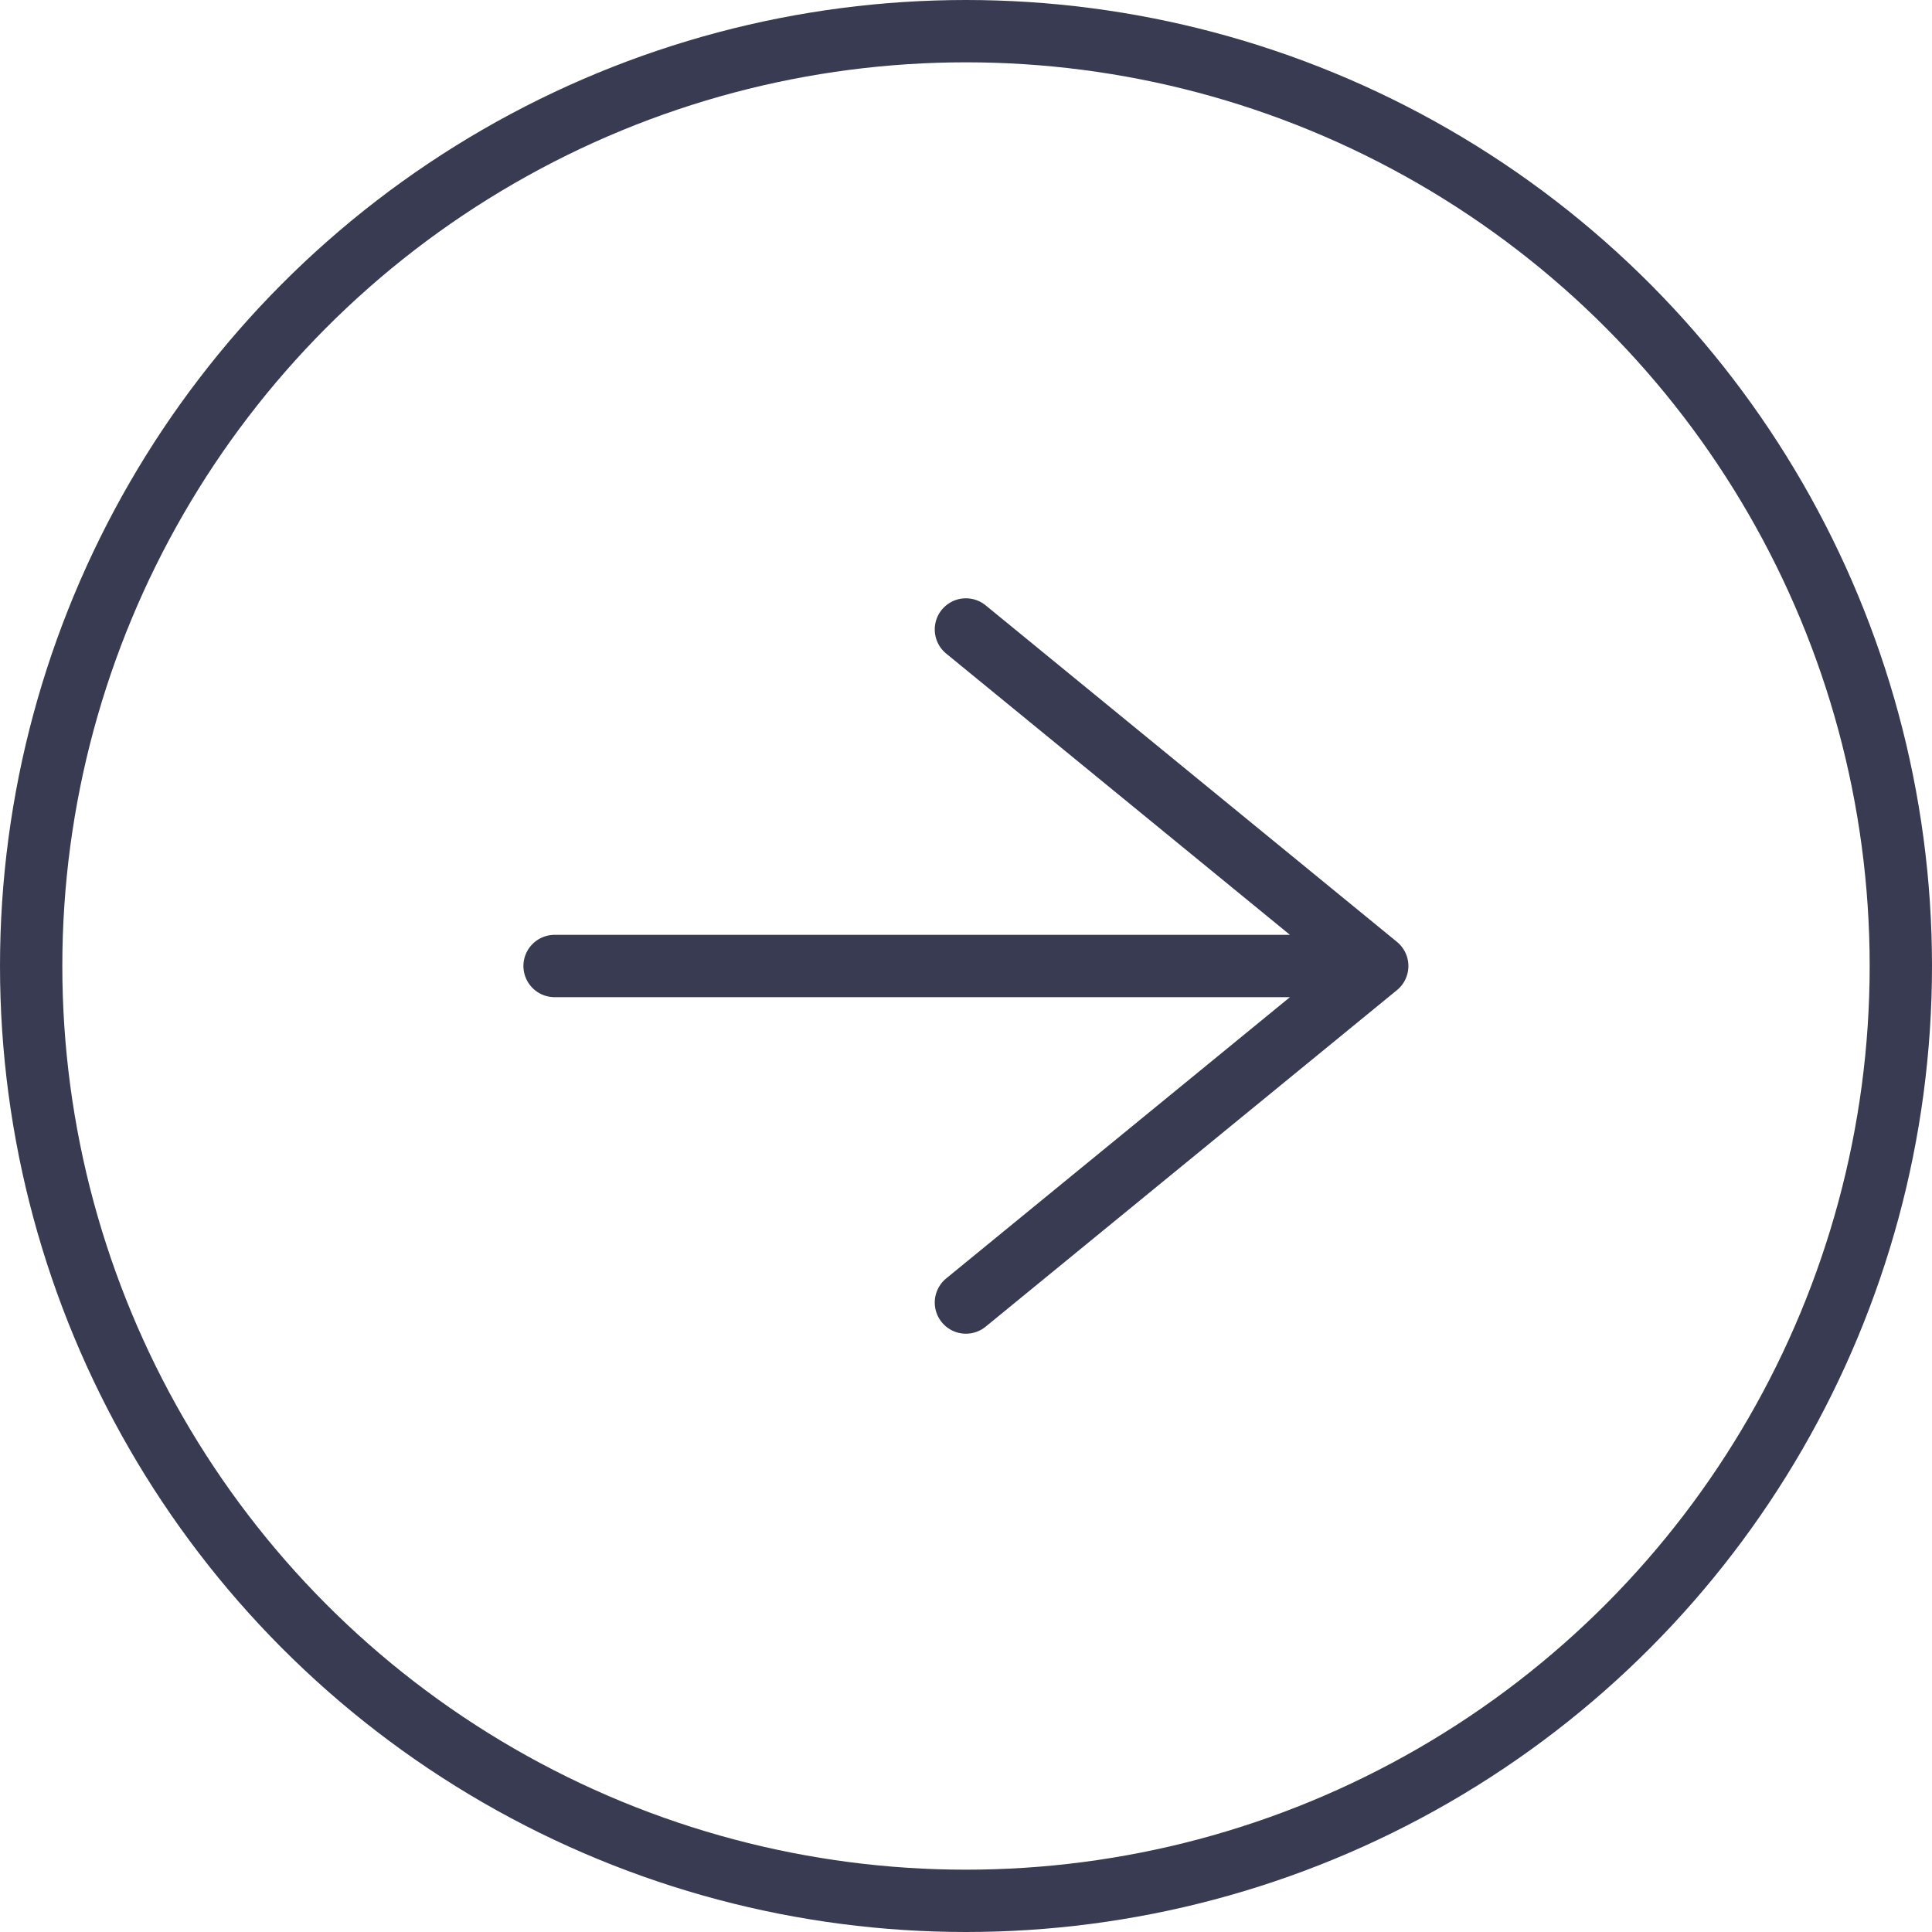
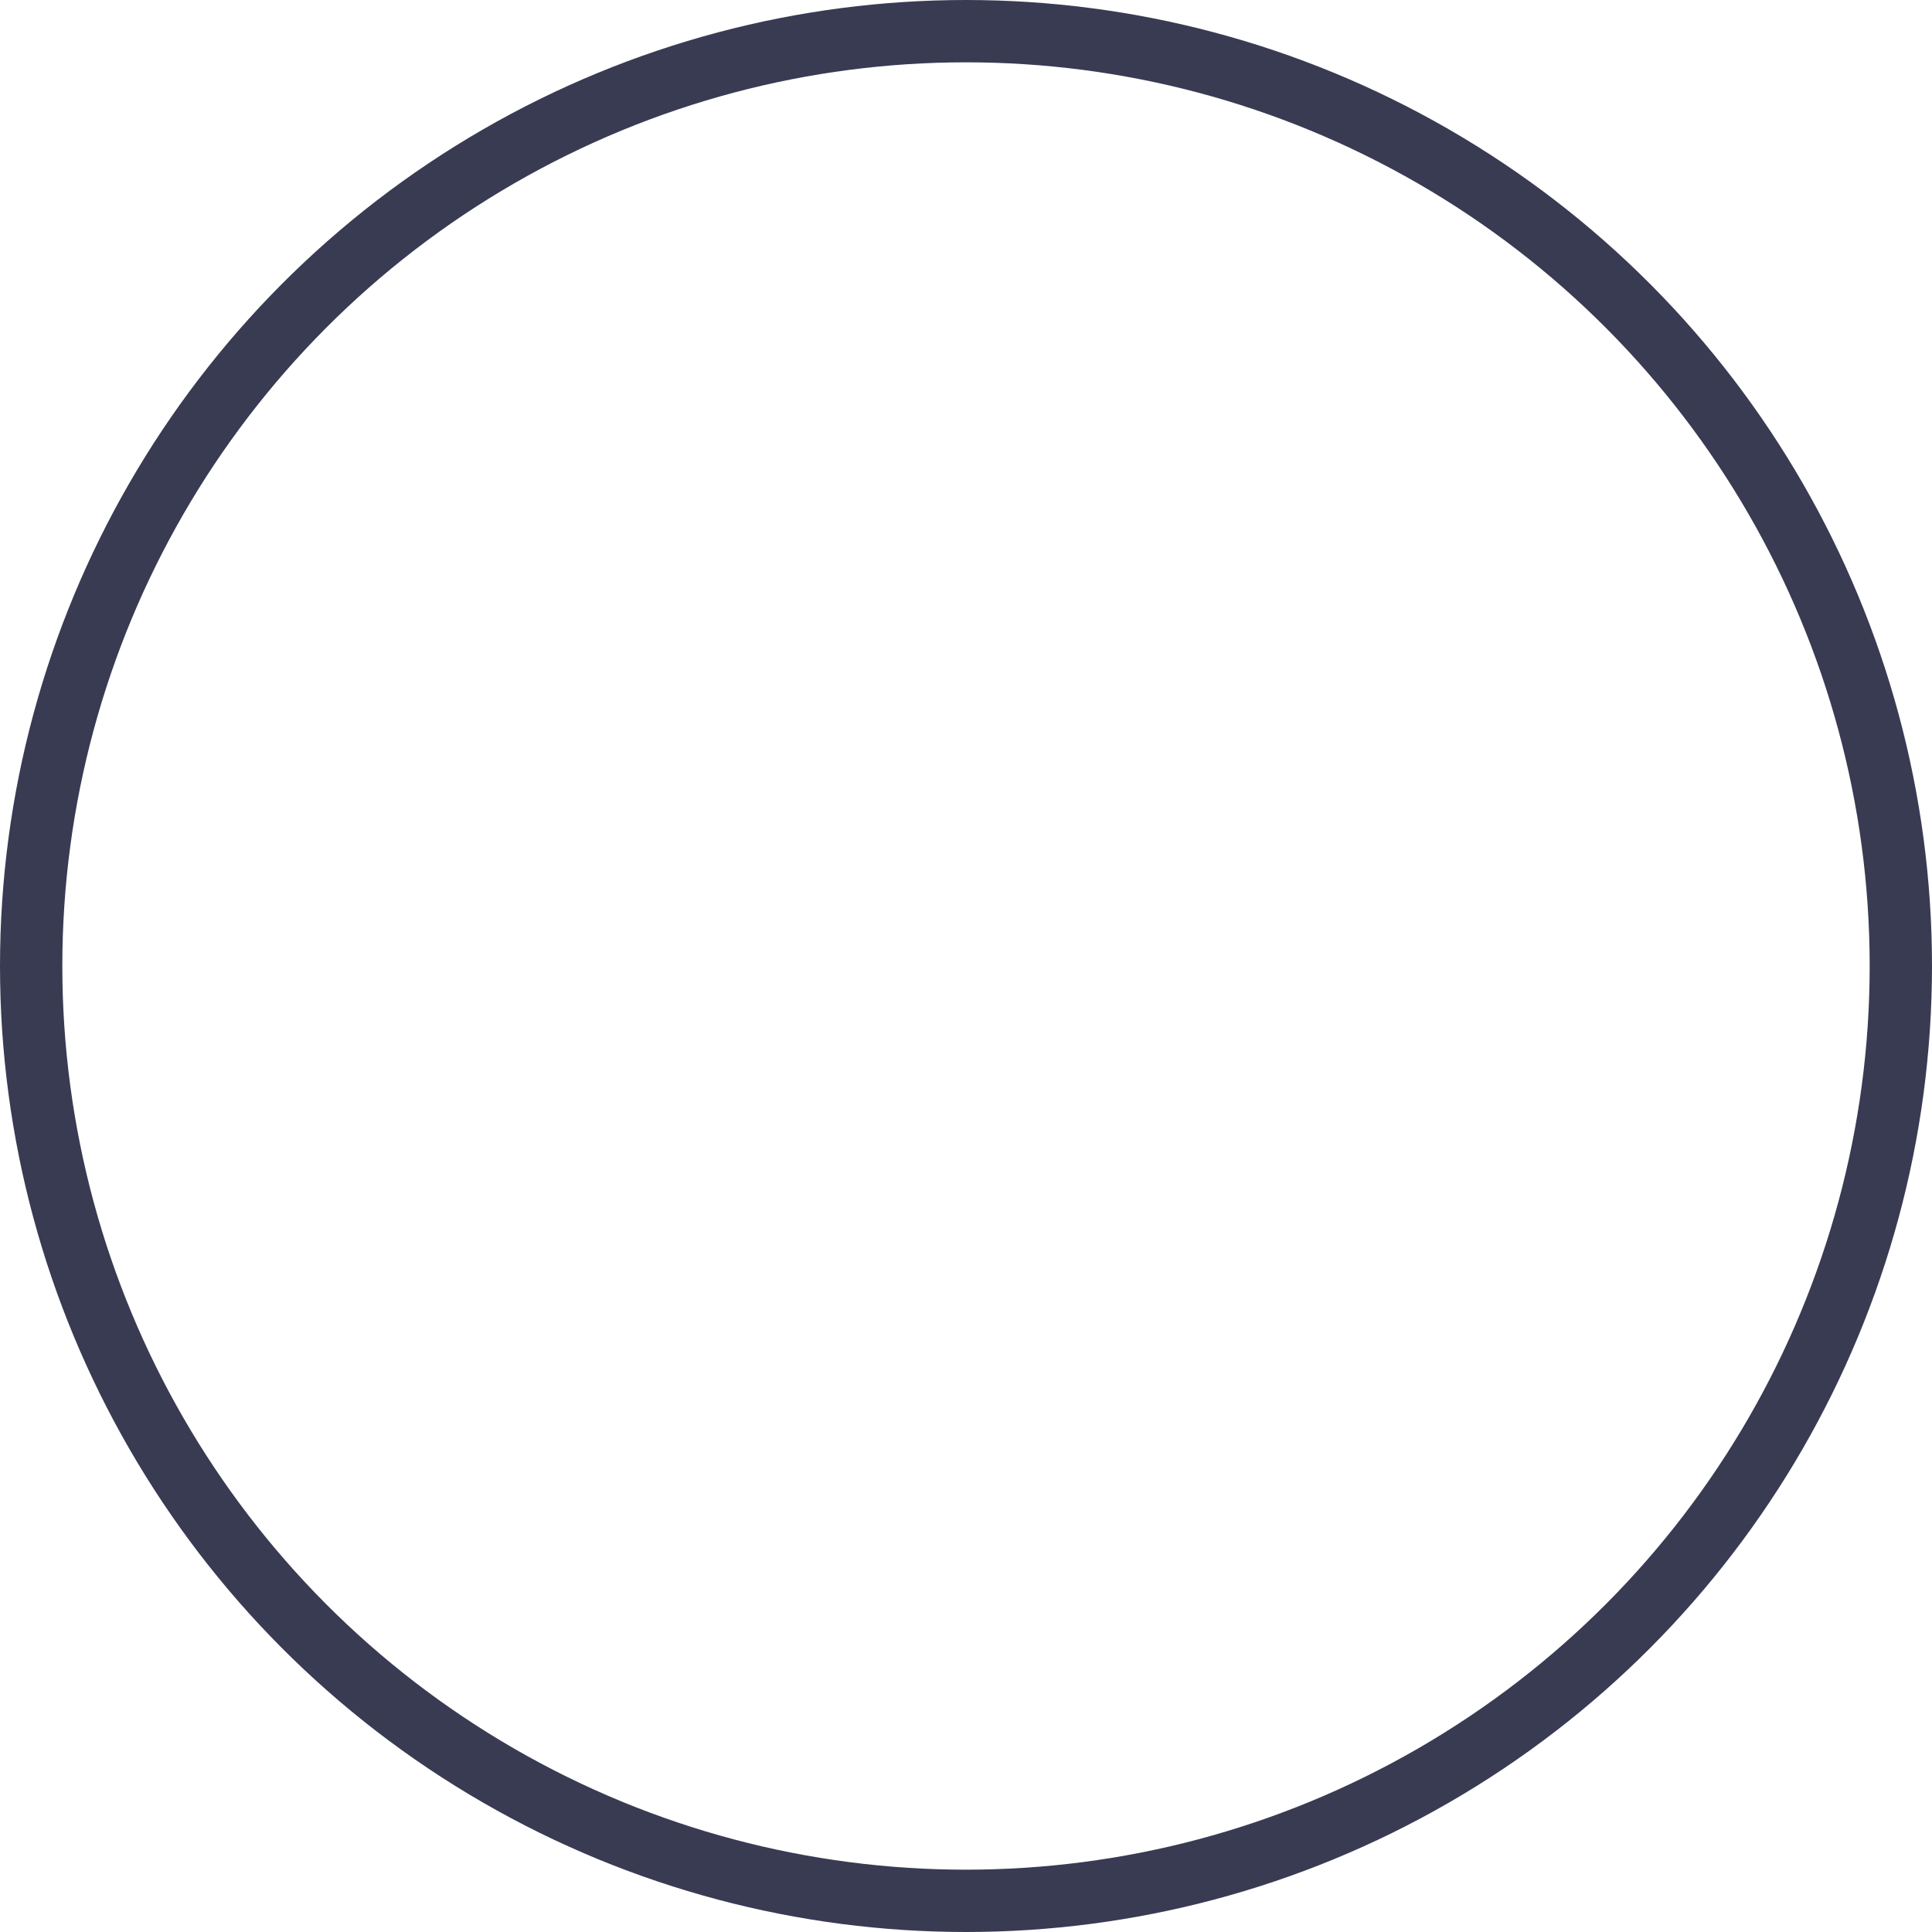
<svg xmlns="http://www.w3.org/2000/svg" width="62" height="62" viewBox="0 0 62 62" fill="none">
  <circle cx="30" cy="30" r="30" transform="matrix(1 0 0 -1 1 61)" stroke="#393B53" stroke-width="2" />
-   <path d="M17.797 31L44.197 31M44.197 31L30.997 41.8M44.197 31L30.997 20.2" stroke="#393B53" stroke-width="2" stroke-linecap="round" stroke-linejoin="round" />
</svg>